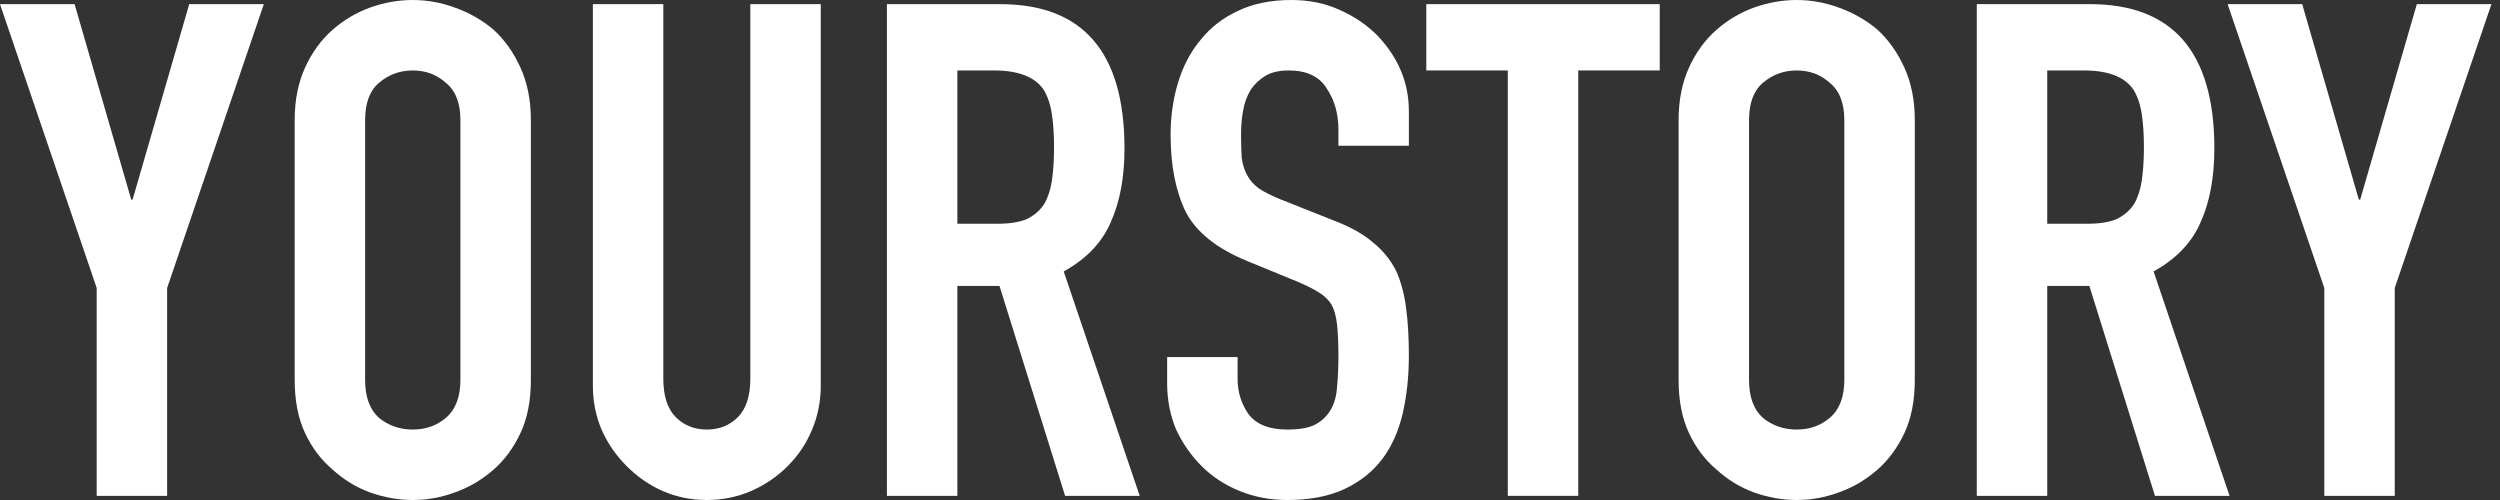
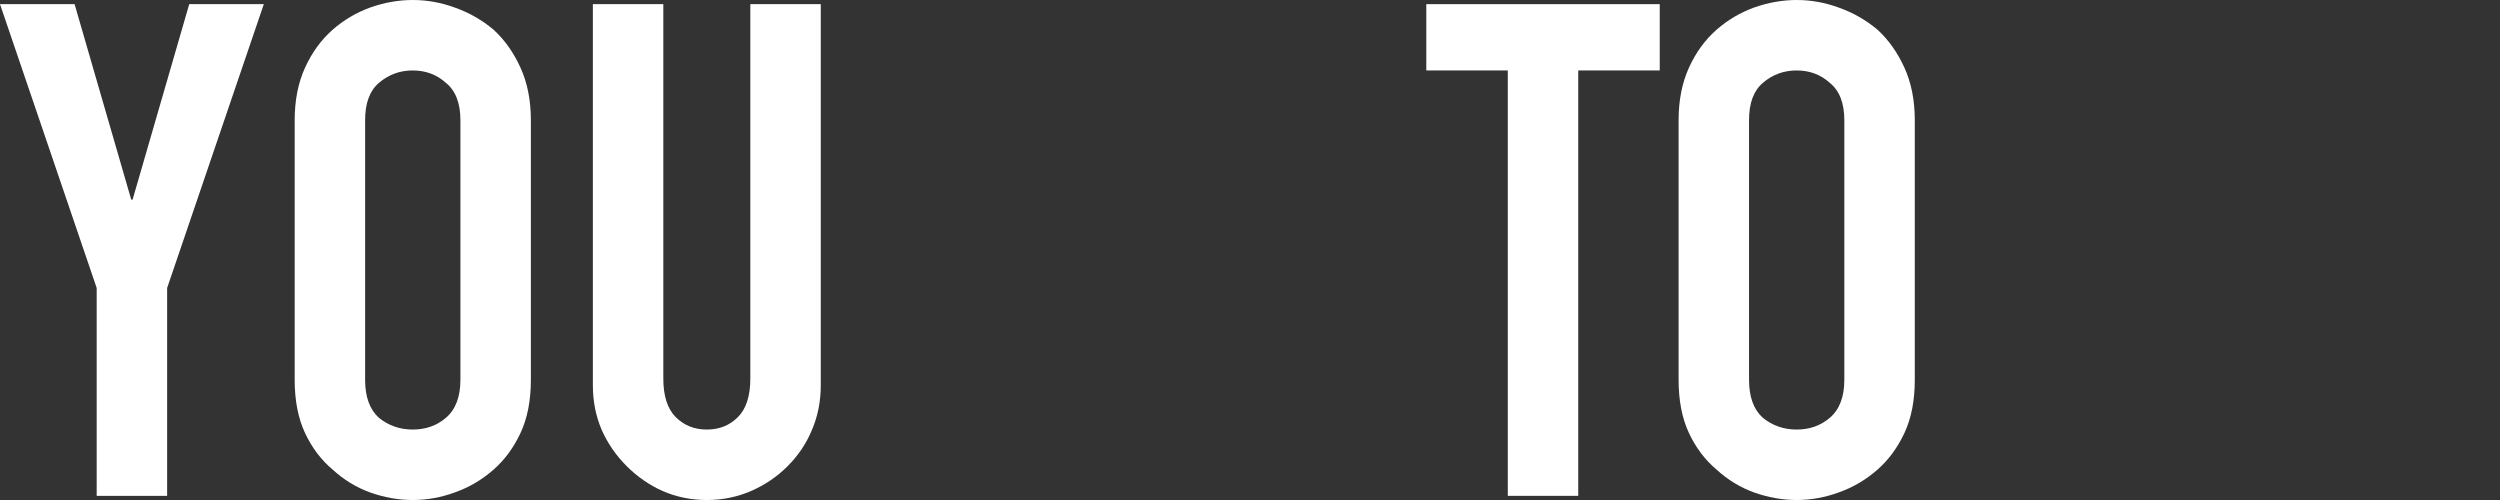
<svg xmlns="http://www.w3.org/2000/svg" width="150" height="30" viewBox="0 0 150 30" fill="none">
  <rect x="0" y="0" width="150" height="30" fill="#333333" stroke="none" />
  <path d="M5.801 29.751V17.279L0 0.249H4.475L7.873 11.975H7.956L11.354 0.249H15.829L10.028 17.279V29.751H5.801Z" fill="white" />
  <path d="M17.681 7.21C17.681 6.022 17.888 4.972 18.302 4.061C18.717 3.149 19.269 2.389 19.96 1.782C20.623 1.202 21.369 0.76 22.197 0.456C23.054 0.152 23.91 0 24.766 0C25.623 0 26.465 0.152 27.294 0.456C28.15 0.76 28.924 1.202 29.614 1.782C30.277 2.389 30.816 3.149 31.23 4.061C31.645 4.972 31.852 6.022 31.852 7.21V22.79C31.852 24.033 31.645 25.097 31.23 25.981C30.816 26.865 30.277 27.597 29.614 28.177C28.924 28.785 28.15 29.24 27.294 29.544C26.465 29.848 25.623 30 24.766 30C23.91 30 23.054 29.848 22.197 29.544C21.369 29.24 20.623 28.785 19.96 28.177C19.269 27.597 18.717 26.865 18.302 25.981C17.888 25.097 17.681 24.033 17.681 22.79V7.21ZM21.907 22.79C21.907 23.812 22.183 24.572 22.736 25.069C23.316 25.539 23.993 25.773 24.766 25.773C25.54 25.773 26.203 25.539 26.755 25.069C27.335 24.572 27.625 23.812 27.625 22.79V7.21C27.625 6.188 27.335 5.442 26.755 4.972C26.203 4.475 25.54 4.227 24.766 4.227C23.993 4.227 23.316 4.475 22.736 4.972C22.183 5.442 21.907 6.188 21.907 7.21V22.79Z" fill="white" />
  <path d="M49.246 0.249V23.122C49.246 24.088 49.067 24.986 48.708 25.815C48.376 26.616 47.893 27.334 47.257 27.97C46.622 28.605 45.89 29.102 45.061 29.461C44.233 29.82 43.349 30 42.409 30C41.47 30 40.586 29.82 39.757 29.461C38.956 29.102 38.238 28.605 37.603 27.97C36.967 27.334 36.47 26.616 36.111 25.815C35.752 24.986 35.572 24.088 35.572 23.122V0.249H39.799V22.707C39.799 23.757 40.047 24.53 40.545 25.028C41.042 25.525 41.663 25.773 42.409 25.773C43.155 25.773 43.777 25.525 44.274 25.028C44.771 24.53 45.02 23.757 45.02 22.707V0.249H49.246Z" fill="white" />
-   <path d="M57.442 4.227V13.425H59.845C60.591 13.425 61.185 13.329 61.627 13.135C62.069 12.914 62.414 12.611 62.663 12.224C62.884 11.837 63.035 11.367 63.118 10.815C63.201 10.235 63.243 9.572 63.243 8.826C63.243 8.08 63.201 7.431 63.118 6.878C63.035 6.298 62.87 5.801 62.621 5.387C62.096 4.613 61.102 4.227 59.638 4.227H57.442ZM53.215 29.751V0.249H60.011C64.983 0.249 67.469 3.135 67.469 8.909C67.469 10.649 67.193 12.127 66.641 13.342C66.116 14.558 65.176 15.539 63.823 16.285L68.381 29.751H63.906L59.969 17.155H57.442V29.751H53.215Z" fill="white" />
-   <path d="M84.532 8.743H80.305V7.79C80.305 6.823 80.071 5.994 79.601 5.304C79.159 4.586 78.399 4.227 77.322 4.227C76.742 4.227 76.272 4.337 75.913 4.558C75.554 4.779 75.264 5.055 75.043 5.387C74.822 5.746 74.67 6.16 74.587 6.63C74.504 7.072 74.463 7.541 74.463 8.039C74.463 8.619 74.477 9.102 74.504 9.489C74.56 9.876 74.67 10.221 74.836 10.525C75.002 10.829 75.236 11.091 75.54 11.312C75.872 11.533 76.314 11.754 76.866 11.975L80.098 13.26C81.037 13.619 81.797 14.047 82.377 14.544C82.957 15.014 83.413 15.566 83.745 16.202C84.049 16.865 84.256 17.624 84.366 18.481C84.477 19.309 84.532 20.262 84.532 21.34C84.532 22.583 84.408 23.743 84.159 24.82C83.91 25.87 83.51 26.768 82.957 27.514C82.377 28.287 81.618 28.895 80.678 29.337C79.739 29.779 78.593 30 77.239 30C76.217 30 75.264 29.82 74.38 29.461C73.496 29.102 72.736 28.605 72.101 27.97C71.466 27.334 70.955 26.602 70.568 25.773C70.209 24.917 70.029 23.992 70.029 22.997V21.423H74.256V22.749C74.256 23.522 74.477 24.227 74.919 24.862C75.388 25.47 76.162 25.773 77.239 25.773C77.957 25.773 78.51 25.677 78.897 25.483C79.311 25.262 79.629 24.959 79.85 24.572C80.071 24.185 80.195 23.729 80.223 23.204C80.278 22.652 80.305 22.044 80.305 21.381C80.305 20.608 80.278 19.972 80.223 19.475C80.167 18.978 80.057 18.577 79.891 18.273C79.698 17.97 79.435 17.721 79.104 17.528C78.8 17.334 78.386 17.127 77.861 16.906L74.836 15.663C73.013 14.917 71.783 13.937 71.148 12.721C70.54 11.478 70.236 9.931 70.236 8.08C70.236 6.975 70.388 5.925 70.692 4.931C70.996 3.936 71.452 3.08 72.06 2.362C72.64 1.644 73.372 1.077 74.256 0.663C75.167 0.221 76.245 0 77.488 0C78.537 0 79.491 0.193 80.347 0.58C81.231 0.967 81.991 1.478 82.626 2.113C83.897 3.439 84.532 4.959 84.532 6.671V8.743Z" fill="white" />
  <path d="M90.468 29.751V4.227H85.578V0.249H99.584V4.227H94.694V29.751H90.468Z" fill="white" />
  <path d="M100.716 7.21C100.716 6.022 100.923 4.972 101.337 4.061C101.751 3.149 102.304 2.389 102.995 1.782C103.658 1.202 104.403 0.76 105.232 0.456C106.088 0.152 106.945 0 107.801 0C108.658 0 109.5 0.152 110.329 0.456C111.185 0.76 111.959 1.202 112.649 1.782C113.312 2.389 113.851 3.149 114.265 4.061C114.68 4.972 114.887 6.022 114.887 7.21V22.79C114.887 24.033 114.68 25.097 114.265 25.981C113.851 26.865 113.312 27.597 112.649 28.177C111.959 28.785 111.185 29.24 110.329 29.544C109.5 29.848 108.658 30 107.801 30C106.945 30 106.088 29.848 105.232 29.544C104.403 29.24 103.658 28.785 102.995 28.177C102.304 27.597 101.751 26.865 101.337 25.981C100.923 25.097 100.716 24.033 100.716 22.79V7.21ZM104.942 22.79C104.942 23.812 105.218 24.572 105.771 25.069C106.351 25.539 107.028 25.773 107.801 25.773C108.575 25.773 109.238 25.539 109.79 25.069C110.37 24.572 110.66 23.812 110.66 22.79V7.21C110.66 6.188 110.37 5.442 109.79 4.972C109.238 4.475 108.575 4.227 107.801 4.227C107.028 4.227 106.351 4.475 105.771 4.972C105.218 5.442 104.942 6.188 104.942 7.21V22.79Z" fill="white" />
-   <path d="M122.834 4.227V13.425H125.237C125.983 13.425 126.577 13.329 127.019 13.135C127.461 12.914 127.806 12.611 128.055 12.224C128.276 11.837 128.427 11.367 128.51 10.815C128.593 10.235 128.635 9.572 128.635 8.826C128.635 8.08 128.593 7.431 128.51 6.878C128.427 6.298 128.262 5.801 128.013 5.387C127.488 4.613 126.494 4.227 125.03 4.227H122.834ZM118.607 29.751V0.249H125.403C130.375 0.249 132.861 3.135 132.861 8.909C132.861 10.649 132.585 12.127 132.032 13.342C131.508 14.558 130.568 15.539 129.215 16.285L133.773 29.751H129.298L125.361 17.155H122.834V29.751H118.607Z" fill="white" />
-   <path d="M139.458 29.751V17.279L133.657 0.249H138.132L141.53 11.975H141.613L145.01 0.249H149.486L143.684 17.279V29.751H139.458Z" fill="white" />
</svg>